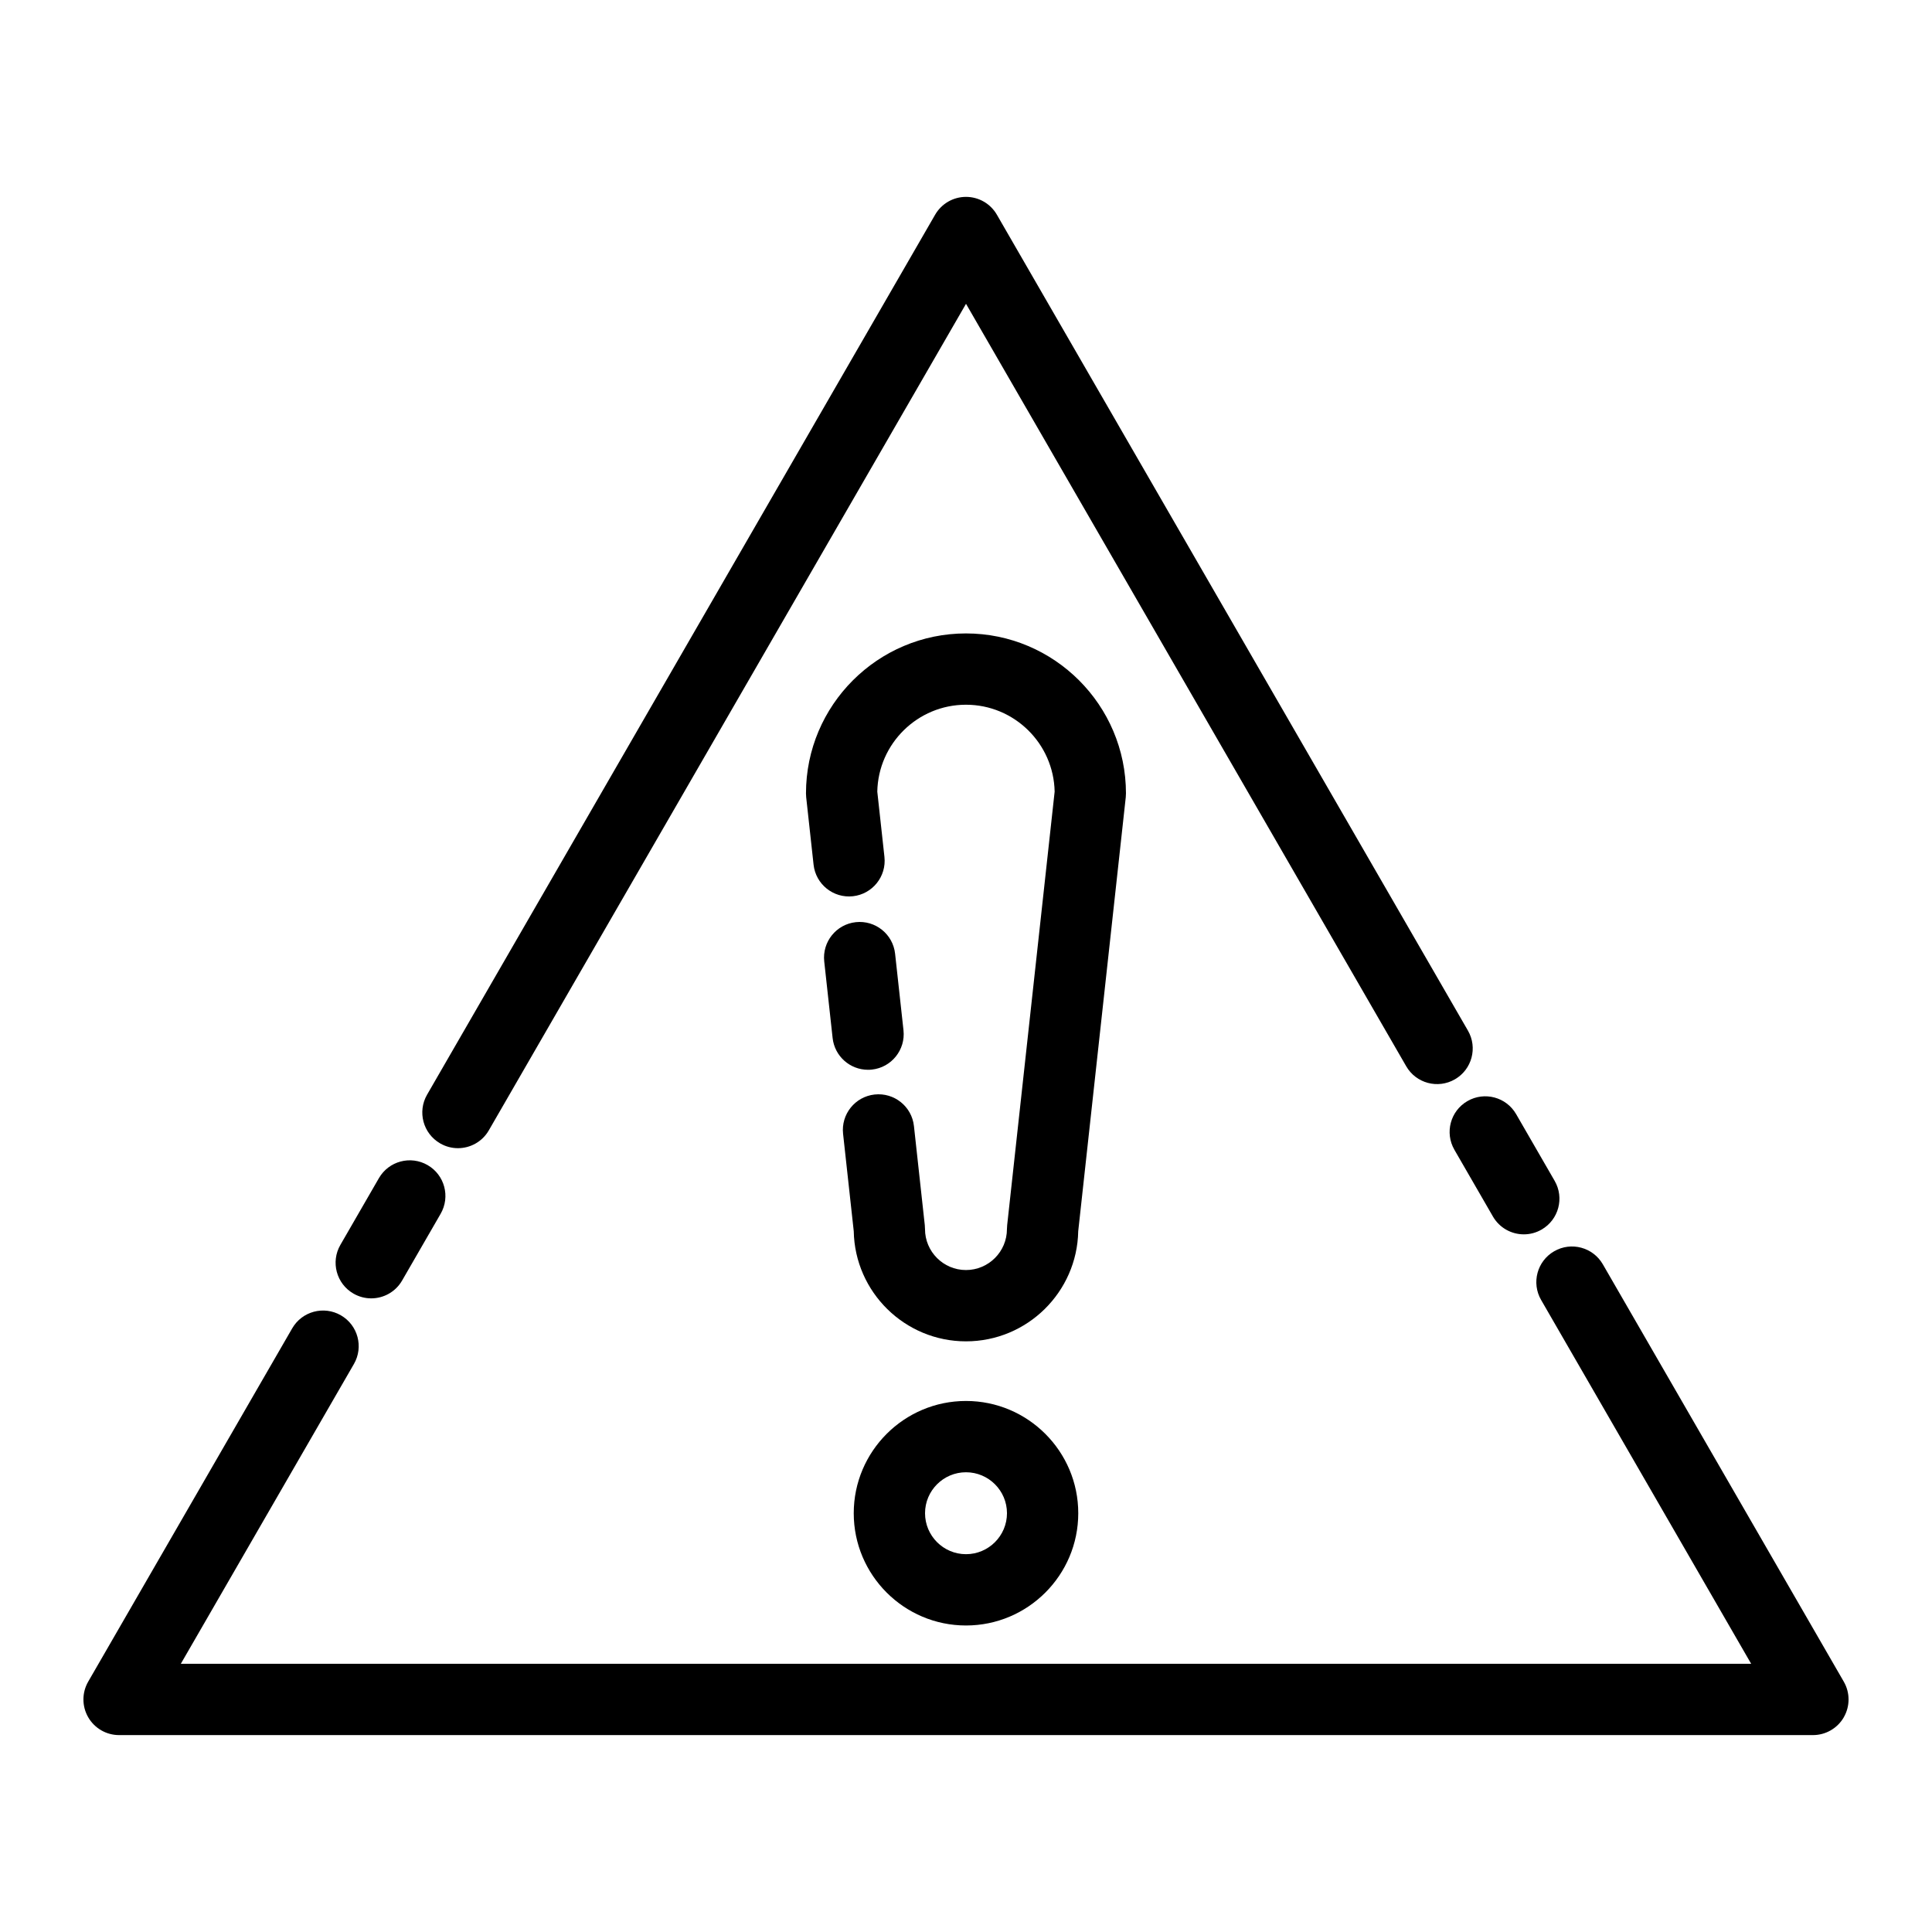
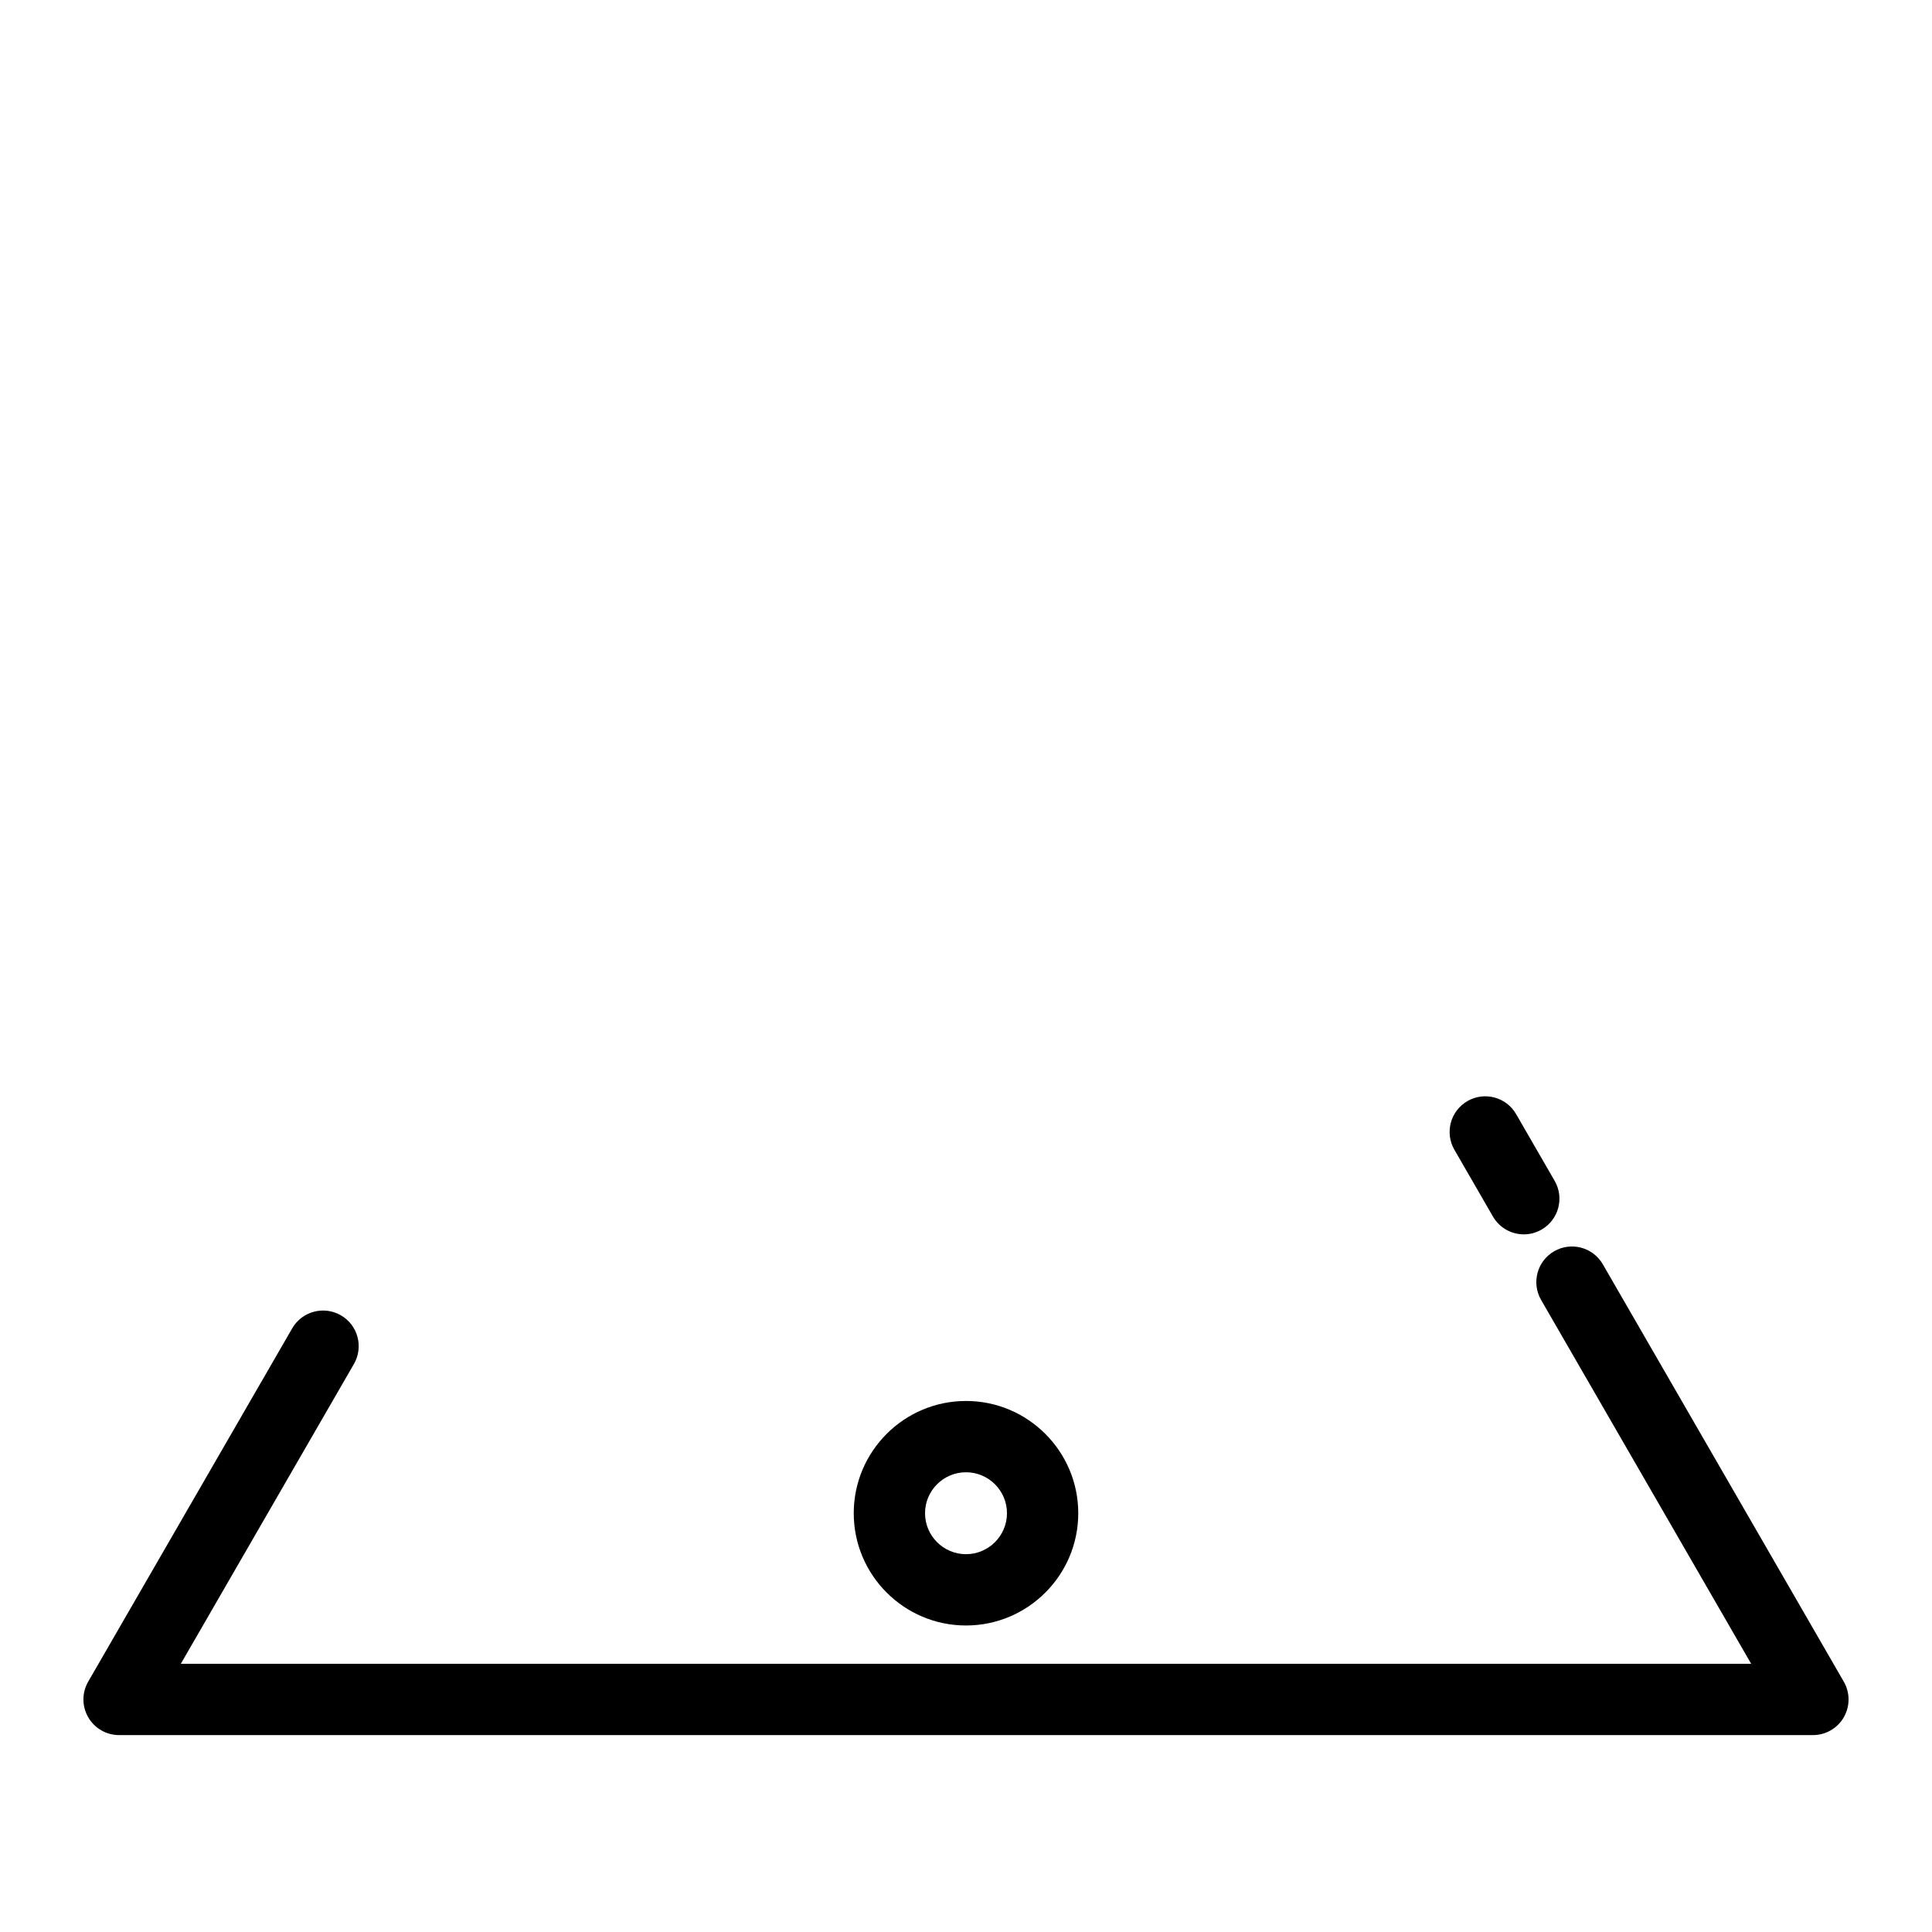
<svg xmlns="http://www.w3.org/2000/svg" fill="#000000" width="800px" height="800px" version="1.1" viewBox="144 144 512 512">
  <g>
    <path d="m632.62 599.1c1.688-2.922 1.688-6.523 0-9.445l-63.852-110.6c-2.609-4.519-8.387-6.066-12.902-3.457-4.519 2.609-6.066 8.387-3.457 12.902l55.668 96.422-416.16 0.004 45.875-79.453c2.609-4.519 1.062-10.297-3.457-12.902-4.519-2.609-10.297-1.059-12.902 3.457l-54.059 93.621c-1.688 2.922-1.688 6.523 0 9.445s4.805 4.723 8.18 4.723h448.89c3.375 0.004 6.492-1.797 8.184-4.719z" />
-     <path d="m237.66 486.81c1.488 0.859 3.113 1.27 4.715 1.27 3.266 0 6.441-1.695 8.188-4.727l10.211-17.688c2.609-4.519 1.062-10.297-3.457-12.902-4.516-2.609-10.297-1.062-12.902 3.457l-10.211 17.688c-2.609 4.516-1.062 10.293 3.457 12.902z" />
-     <path d="m260.64 447.01c1.488 0.859 3.113 1.27 4.715 1.27 3.266 0 6.441-1.695 8.188-4.727l126.46-219.04 116.66 202.06c2.609 4.519 8.387 6.066 12.902 3.457 4.519-2.609 6.066-8.387 3.457-12.902l-124.84-216.23c-1.688-2.922-4.805-4.723-8.18-4.723s-6.492 1.801-8.18 4.723l-134.64 233.2c-2.609 4.519-1.062 10.297 3.457 12.906z" />
    <path d="m529.43 448.7 10.211 17.688c1.75 3.031 4.926 4.727 8.188 4.727 1.602 0 3.227-0.406 4.715-1.27 4.519-2.609 6.066-8.387 3.457-12.902l-10.211-17.688c-2.609-4.519-8.387-6.066-12.902-3.457-4.516 2.606-6.066 8.383-3.457 12.902z" />
-     <path d="m442.39 354.26c0-23.379-19.02-42.395-42.398-42.395s-42.398 19.02-42.398 42.395c0 0.344 0.02 0.688 0.055 1.027l1.957 17.863c0.57 5.188 5.242 8.93 10.418 8.363 5.184-0.566 8.93-5.234 8.363-10.418l-1.895-17.305c0.254-12.742 10.695-23.031 23.5-23.031 12.801 0 23.246 10.289 23.5 23.031l-12.582 114.9c-0.039 0.34-0.059 0.684-0.059 1.027 0 5.988-4.871 10.855-10.859 10.855-5.984 0-10.855-4.871-10.855-10.855 0-0.344-0.02-0.688-0.055-1.027l-2.875-26.273c-0.566-5.188-5.227-8.926-10.418-8.363-5.188 0.566-8.93 5.234-8.363 10.418l2.828 25.809c0.301 16.145 13.527 29.188 29.742 29.188s29.445-13.043 29.746-29.188l12.598-115c0.035-0.34 0.051-0.684 0.051-1.027z" />
-     <path d="m375.07 427.45c5.188-0.566 8.93-5.234 8.363-10.418l-2.223-20.285c-0.566-5.188-5.234-8.93-10.418-8.363-5.188 0.566-8.93 5.234-8.363 10.418l2.223 20.285c0.531 4.836 4.621 8.418 9.379 8.418 0.34 0.004 0.688-0.016 1.039-0.055z" />
    <path d="m400 515.27c-16.406 0-29.75 13.344-29.75 29.75s13.344 29.75 29.75 29.75 29.75-13.344 29.75-29.75c0-16.402-13.348-29.75-29.75-29.75zm0 40.605c-5.988 0-10.855-4.871-10.855-10.855s4.871-10.855 10.855-10.855c5.988 0 10.859 4.871 10.859 10.855-0.004 5.984-4.875 10.855-10.859 10.855z" />
  </g>
</svg>